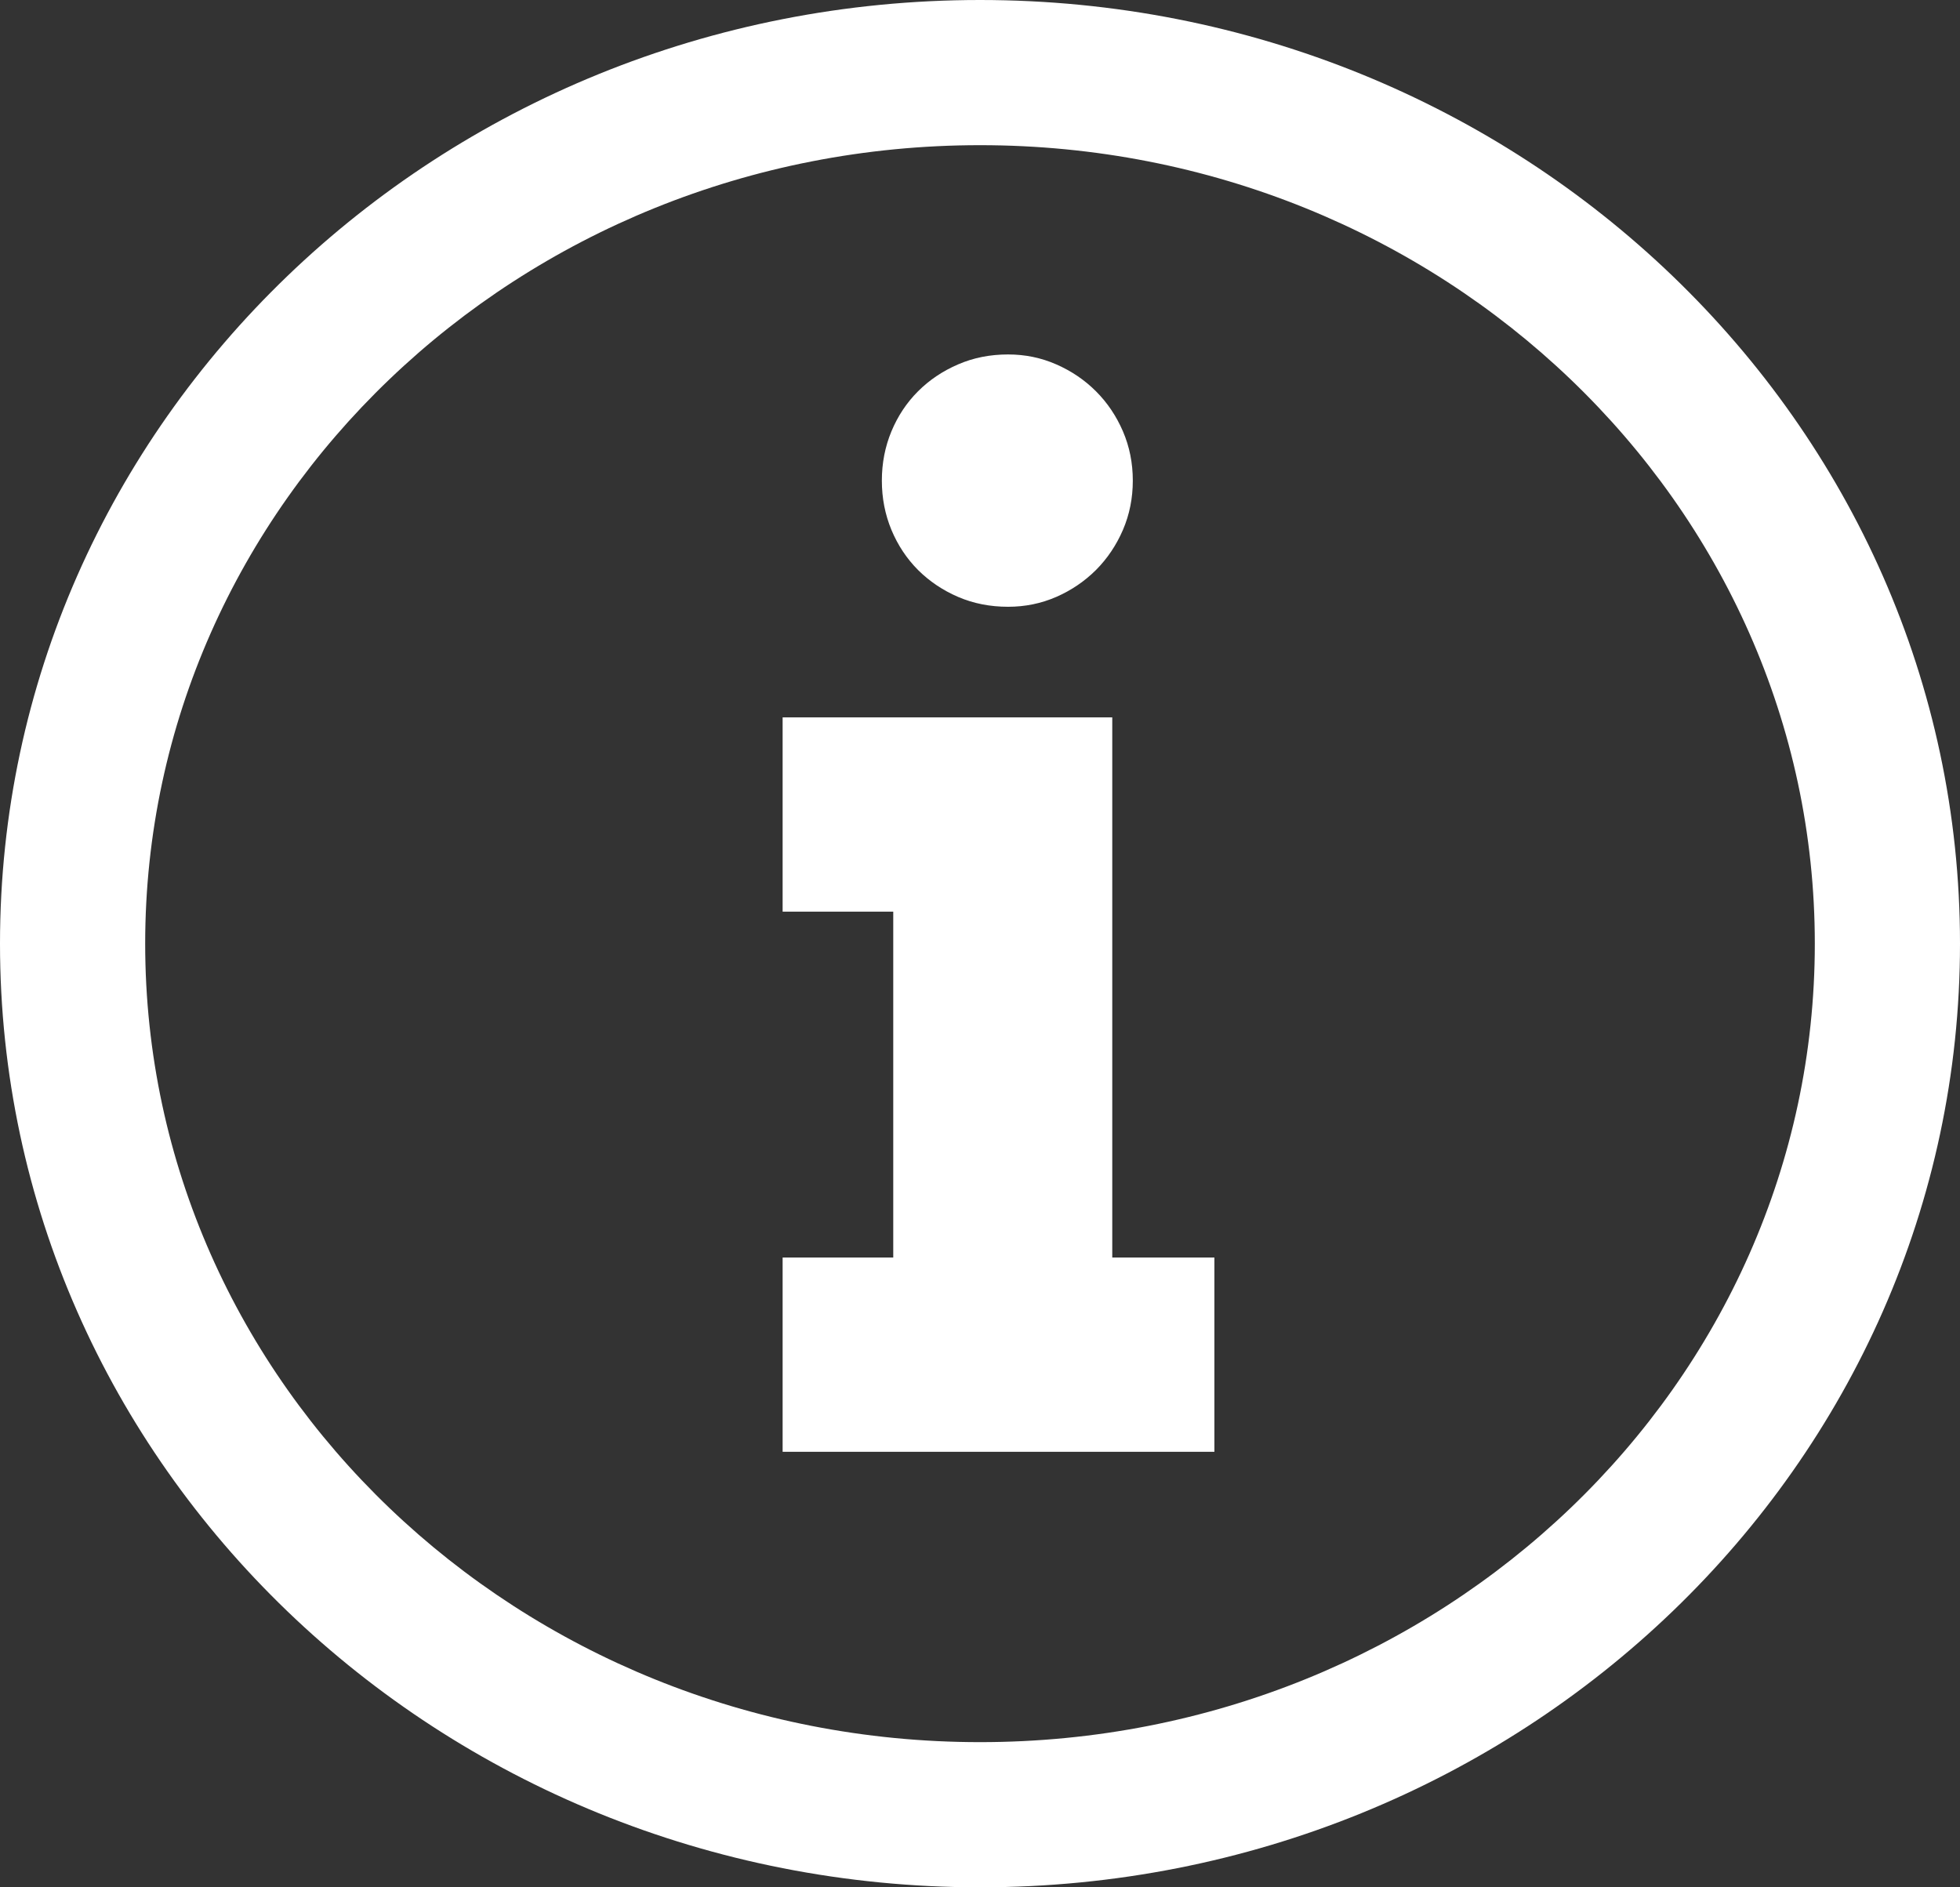
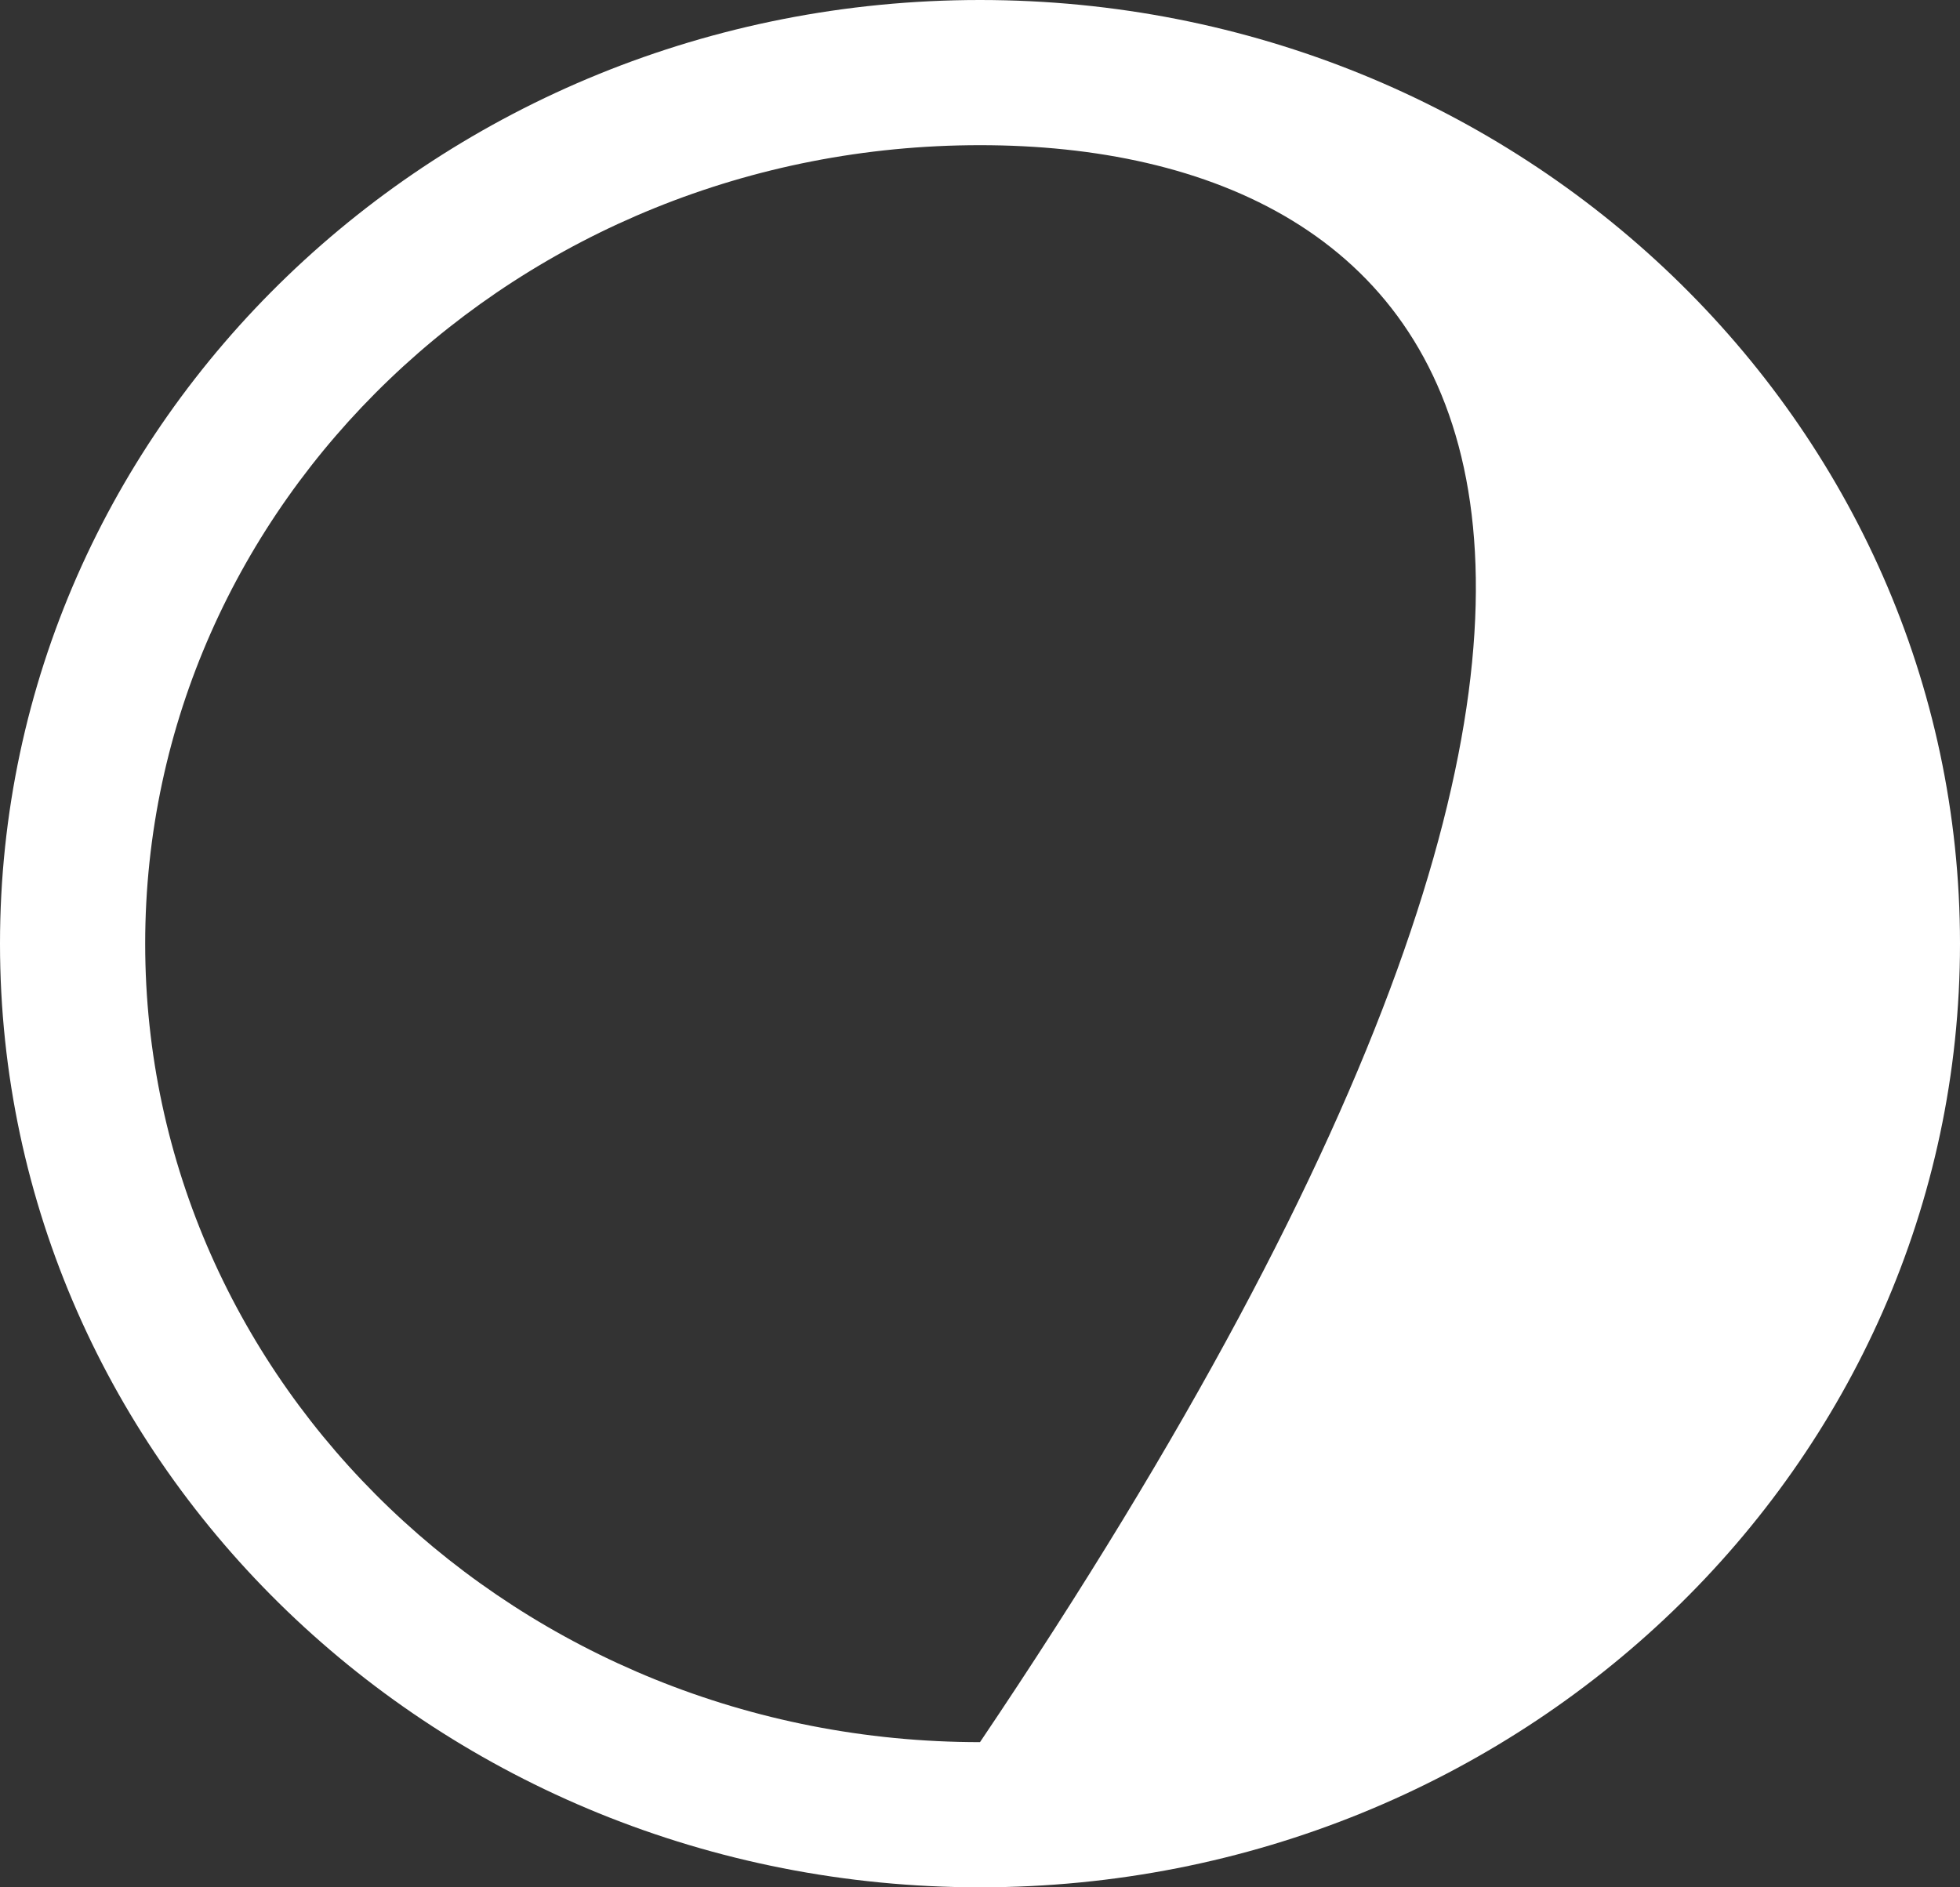
<svg xmlns="http://www.w3.org/2000/svg" width="27px" height="26px" viewBox="0 0 27 26" version="1.1">
  <rect x="0" y="0" width="27" height="26" fill="#333333" stroke="none" />
  <title>Group 7</title>
  <desc>Created with Sketch.</desc>
  <g id="Page-1" stroke="none" stroke-width="1" fill="none" fill-rule="evenodd">
    <g id="Färger" transform="translate(-891, -1398)" fill="#FFFFFF" fill-rule="nonzero">
      <g id="Group-7" transform="translate(891, 1398)">
-         <path d="M10.781,9.883 L15.322,9.883 L15.322,17.324 L16.729,17.324 L16.729,20 L10.781,20 L10.781,17.324 L12.305,17.324 L12.305,12.559 L10.781,12.559 L10.781,9.883 Z M12.148,6.621 C12.148,6.38 12.192,6.154 12.28,5.942 C12.368,5.731 12.49,5.547 12.646,5.391 C12.803,5.234 12.987,5.111 13.198,5.02 C13.41,4.928 13.639,4.883 13.887,4.883 C14.121,4.883 14.342,4.928 14.551,5.02 C14.759,5.111 14.941,5.234 15.098,5.391 C15.254,5.547 15.378,5.731 15.469,5.942 C15.56,6.154 15.605,6.38 15.605,6.621 C15.605,6.862 15.56,7.088 15.469,7.3 C15.378,7.511 15.254,7.695 15.098,7.852 C14.941,8.008 14.759,8.132 14.551,8.223 C14.342,8.314 14.121,8.359 13.887,8.359 C13.639,8.359 13.41,8.314 13.198,8.223 C12.987,8.132 12.803,8.008 12.646,7.852 C12.49,7.695 12.368,7.511 12.28,7.3 C12.192,7.088 12.148,6.862 12.148,6.621 Z" id="i" />
-         <path d="M13.5,0 C20.947,0 27,5.811 27,13 C27,20.189 20.947,26 13.5,26 C6.053,26 0,20.189 0,13 C0,5.811 6.053,0 13.5,0 Z M13.5,2 C7.14,2 2,6.934 2,13 C2,19.066 7.14,24 13.5,24 C19.86,24 25,19.066 25,13 C25,6.934 19.86,2 13.5,2 Z" id="Oval-Copy-2" />
+         <path d="M13.5,0 C20.947,0 27,5.811 27,13 C27,20.189 20.947,26 13.5,26 C6.053,26 0,20.189 0,13 C0,5.811 6.053,0 13.5,0 Z M13.5,2 C7.14,2 2,6.934 2,13 C2,19.066 7.14,24 13.5,24 C25,6.934 19.86,2 13.5,2 Z" id="Oval-Copy-2" />
      </g>
    </g>
  </g>
</svg>